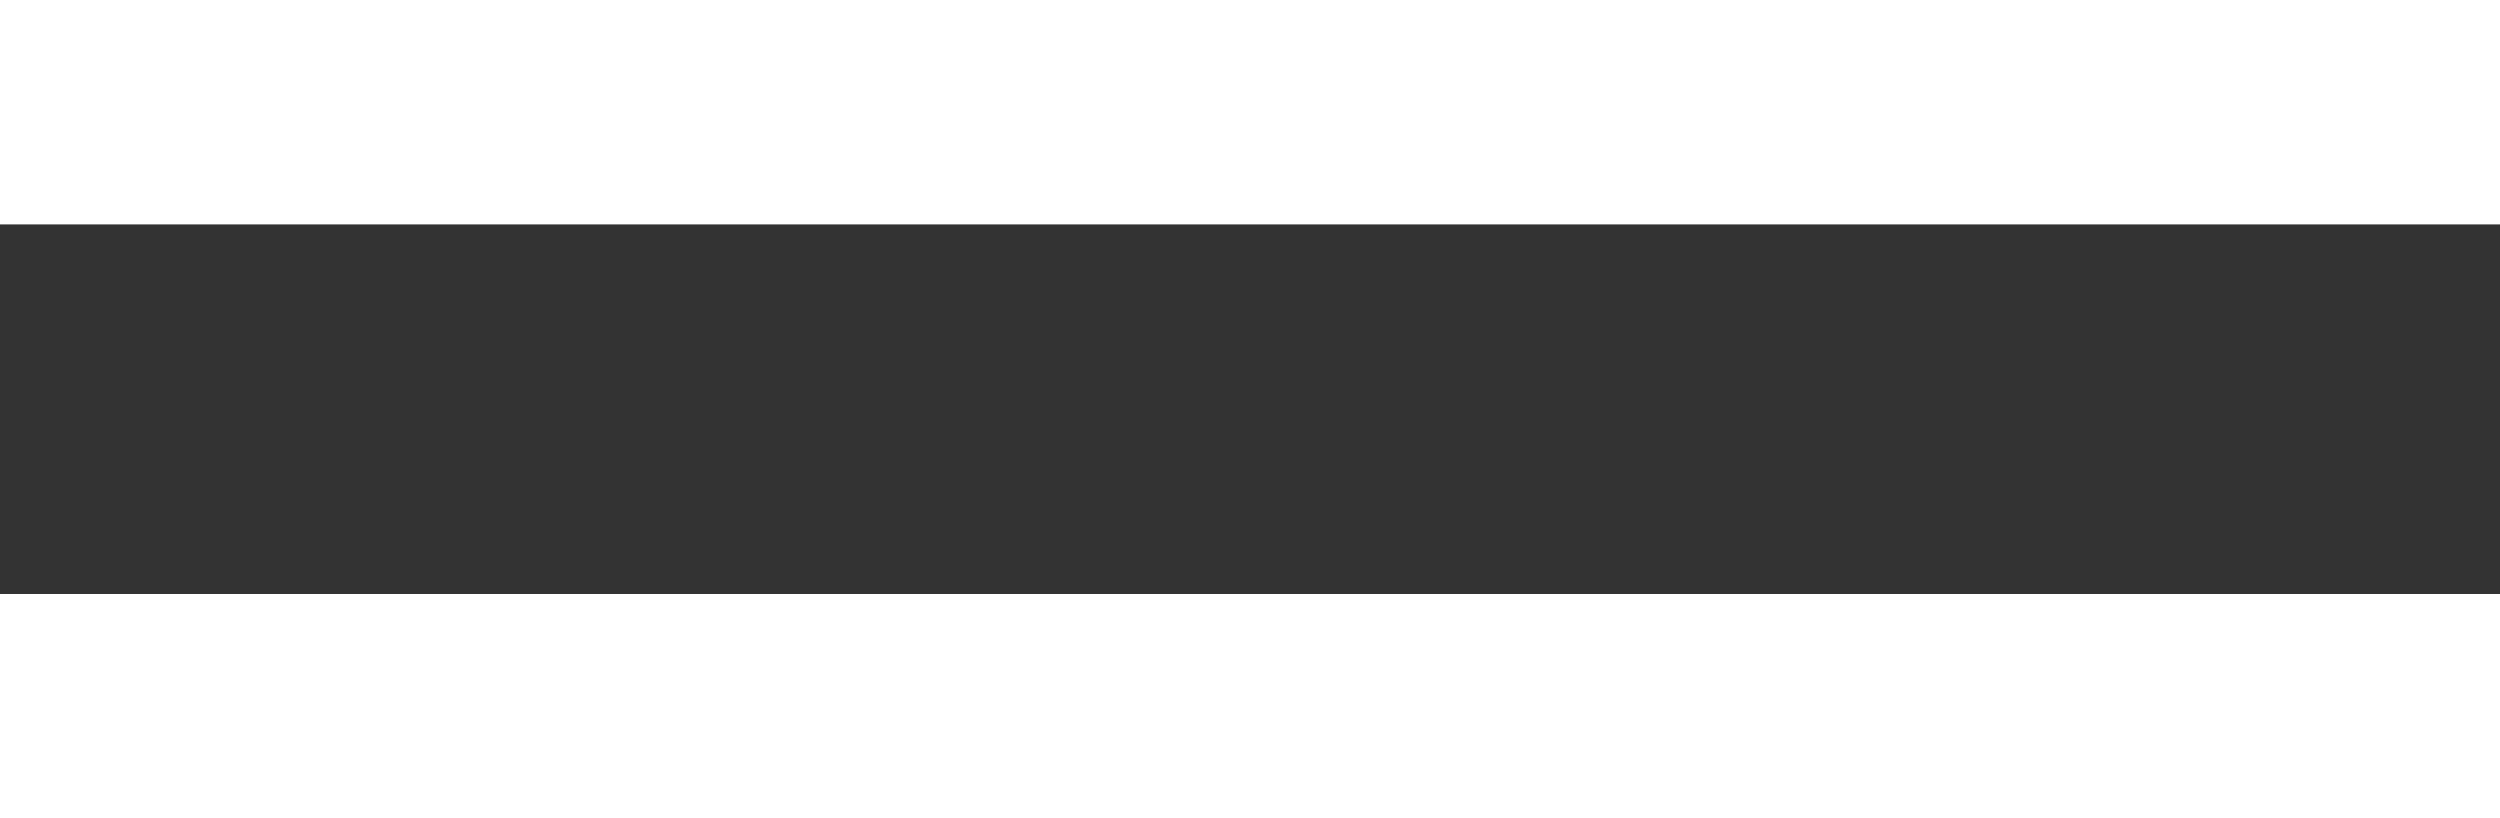
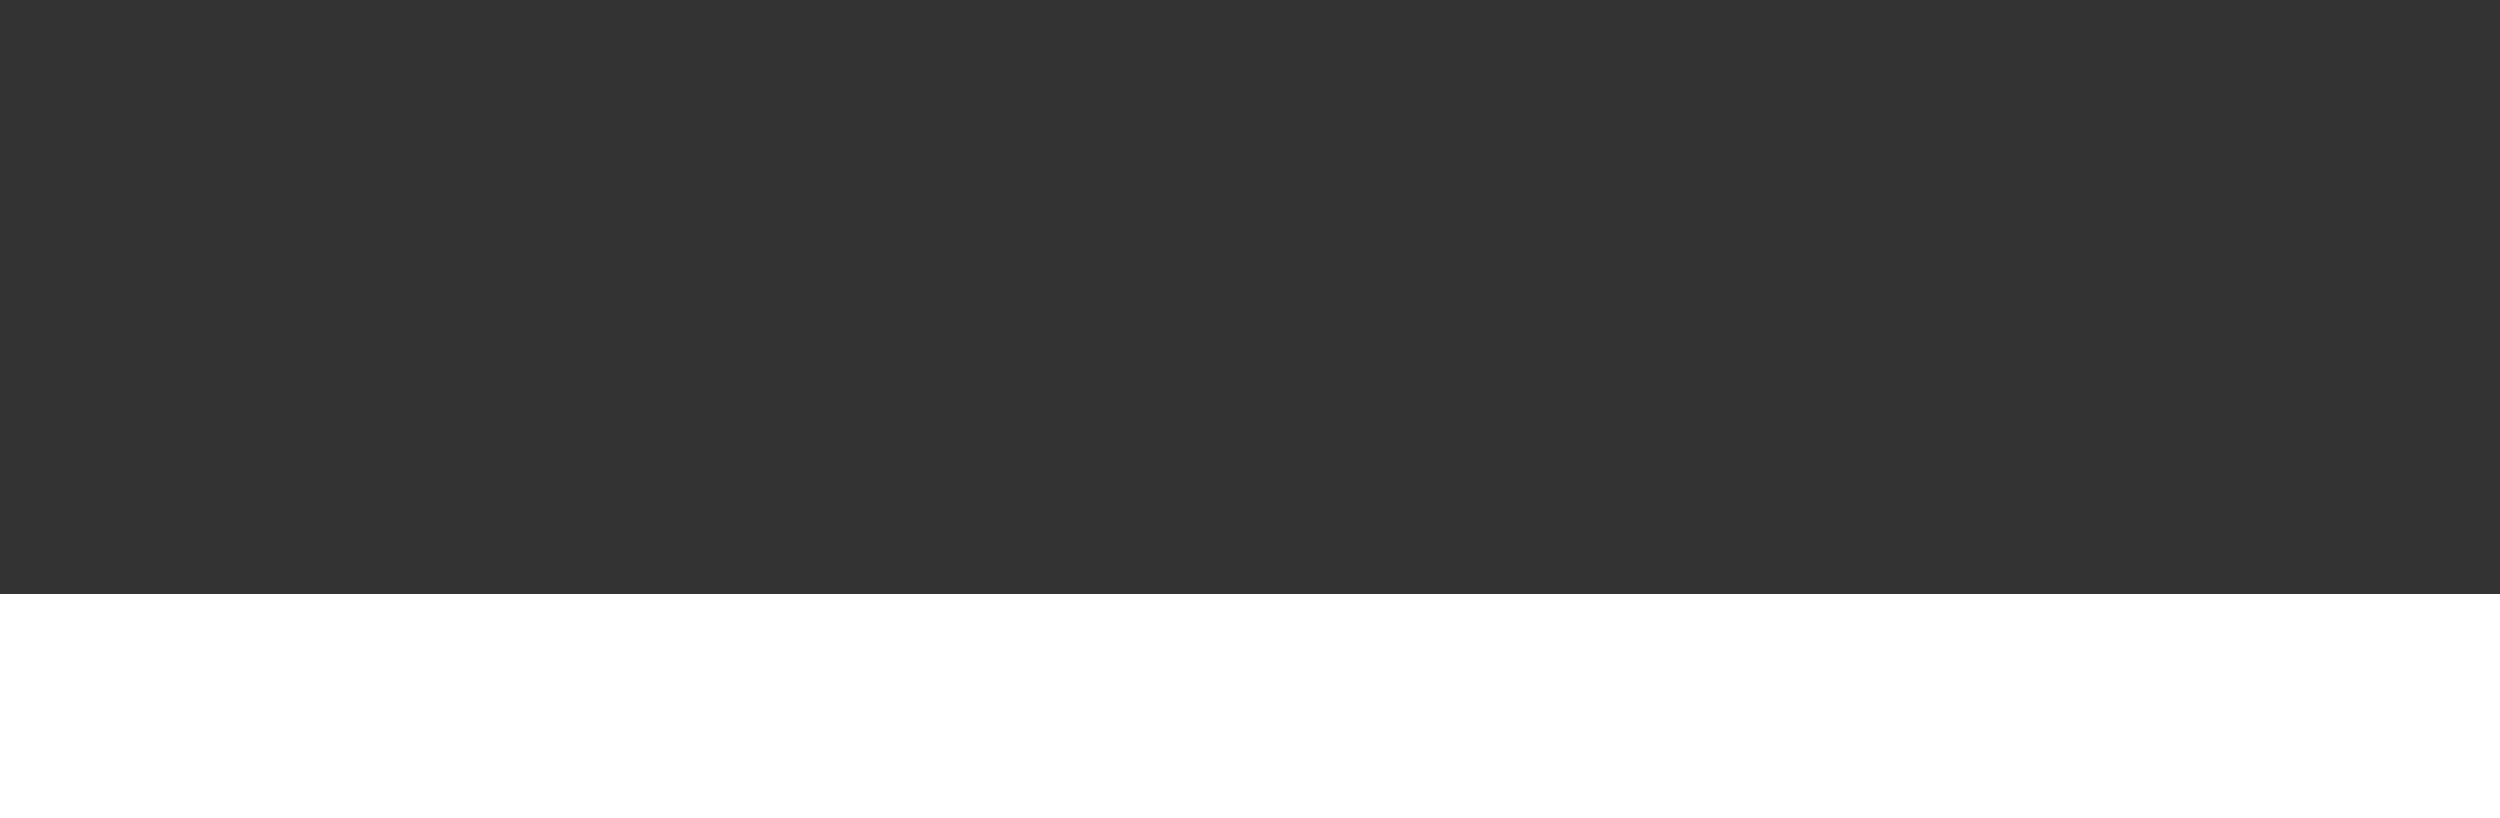
<svg xmlns="http://www.w3.org/2000/svg" version="1.1" id="Calque_1" x="0px" y="0px" width="33.422px" height="10.941px" viewBox="0 0 33.422 10.941" enable-background="new 0 0 33.422 10.941" xml:space="preserve">
  <rect x="0" y="0" width="33.422" height="10.941" fill="#333333" stroke="none" />
  <g>
-     <line fill="none" stroke="#FFFFFF" stroke-width="3" stroke-miterlimit="10" x1="0" y1="1.5" x2="33.422" y2="1.5" />
    <line fill="none" stroke="#FFFFFF" stroke-width="3" stroke-miterlimit="10" x1="0" y1="9.441" x2="33.422" y2="9.441" />
  </g>
</svg>